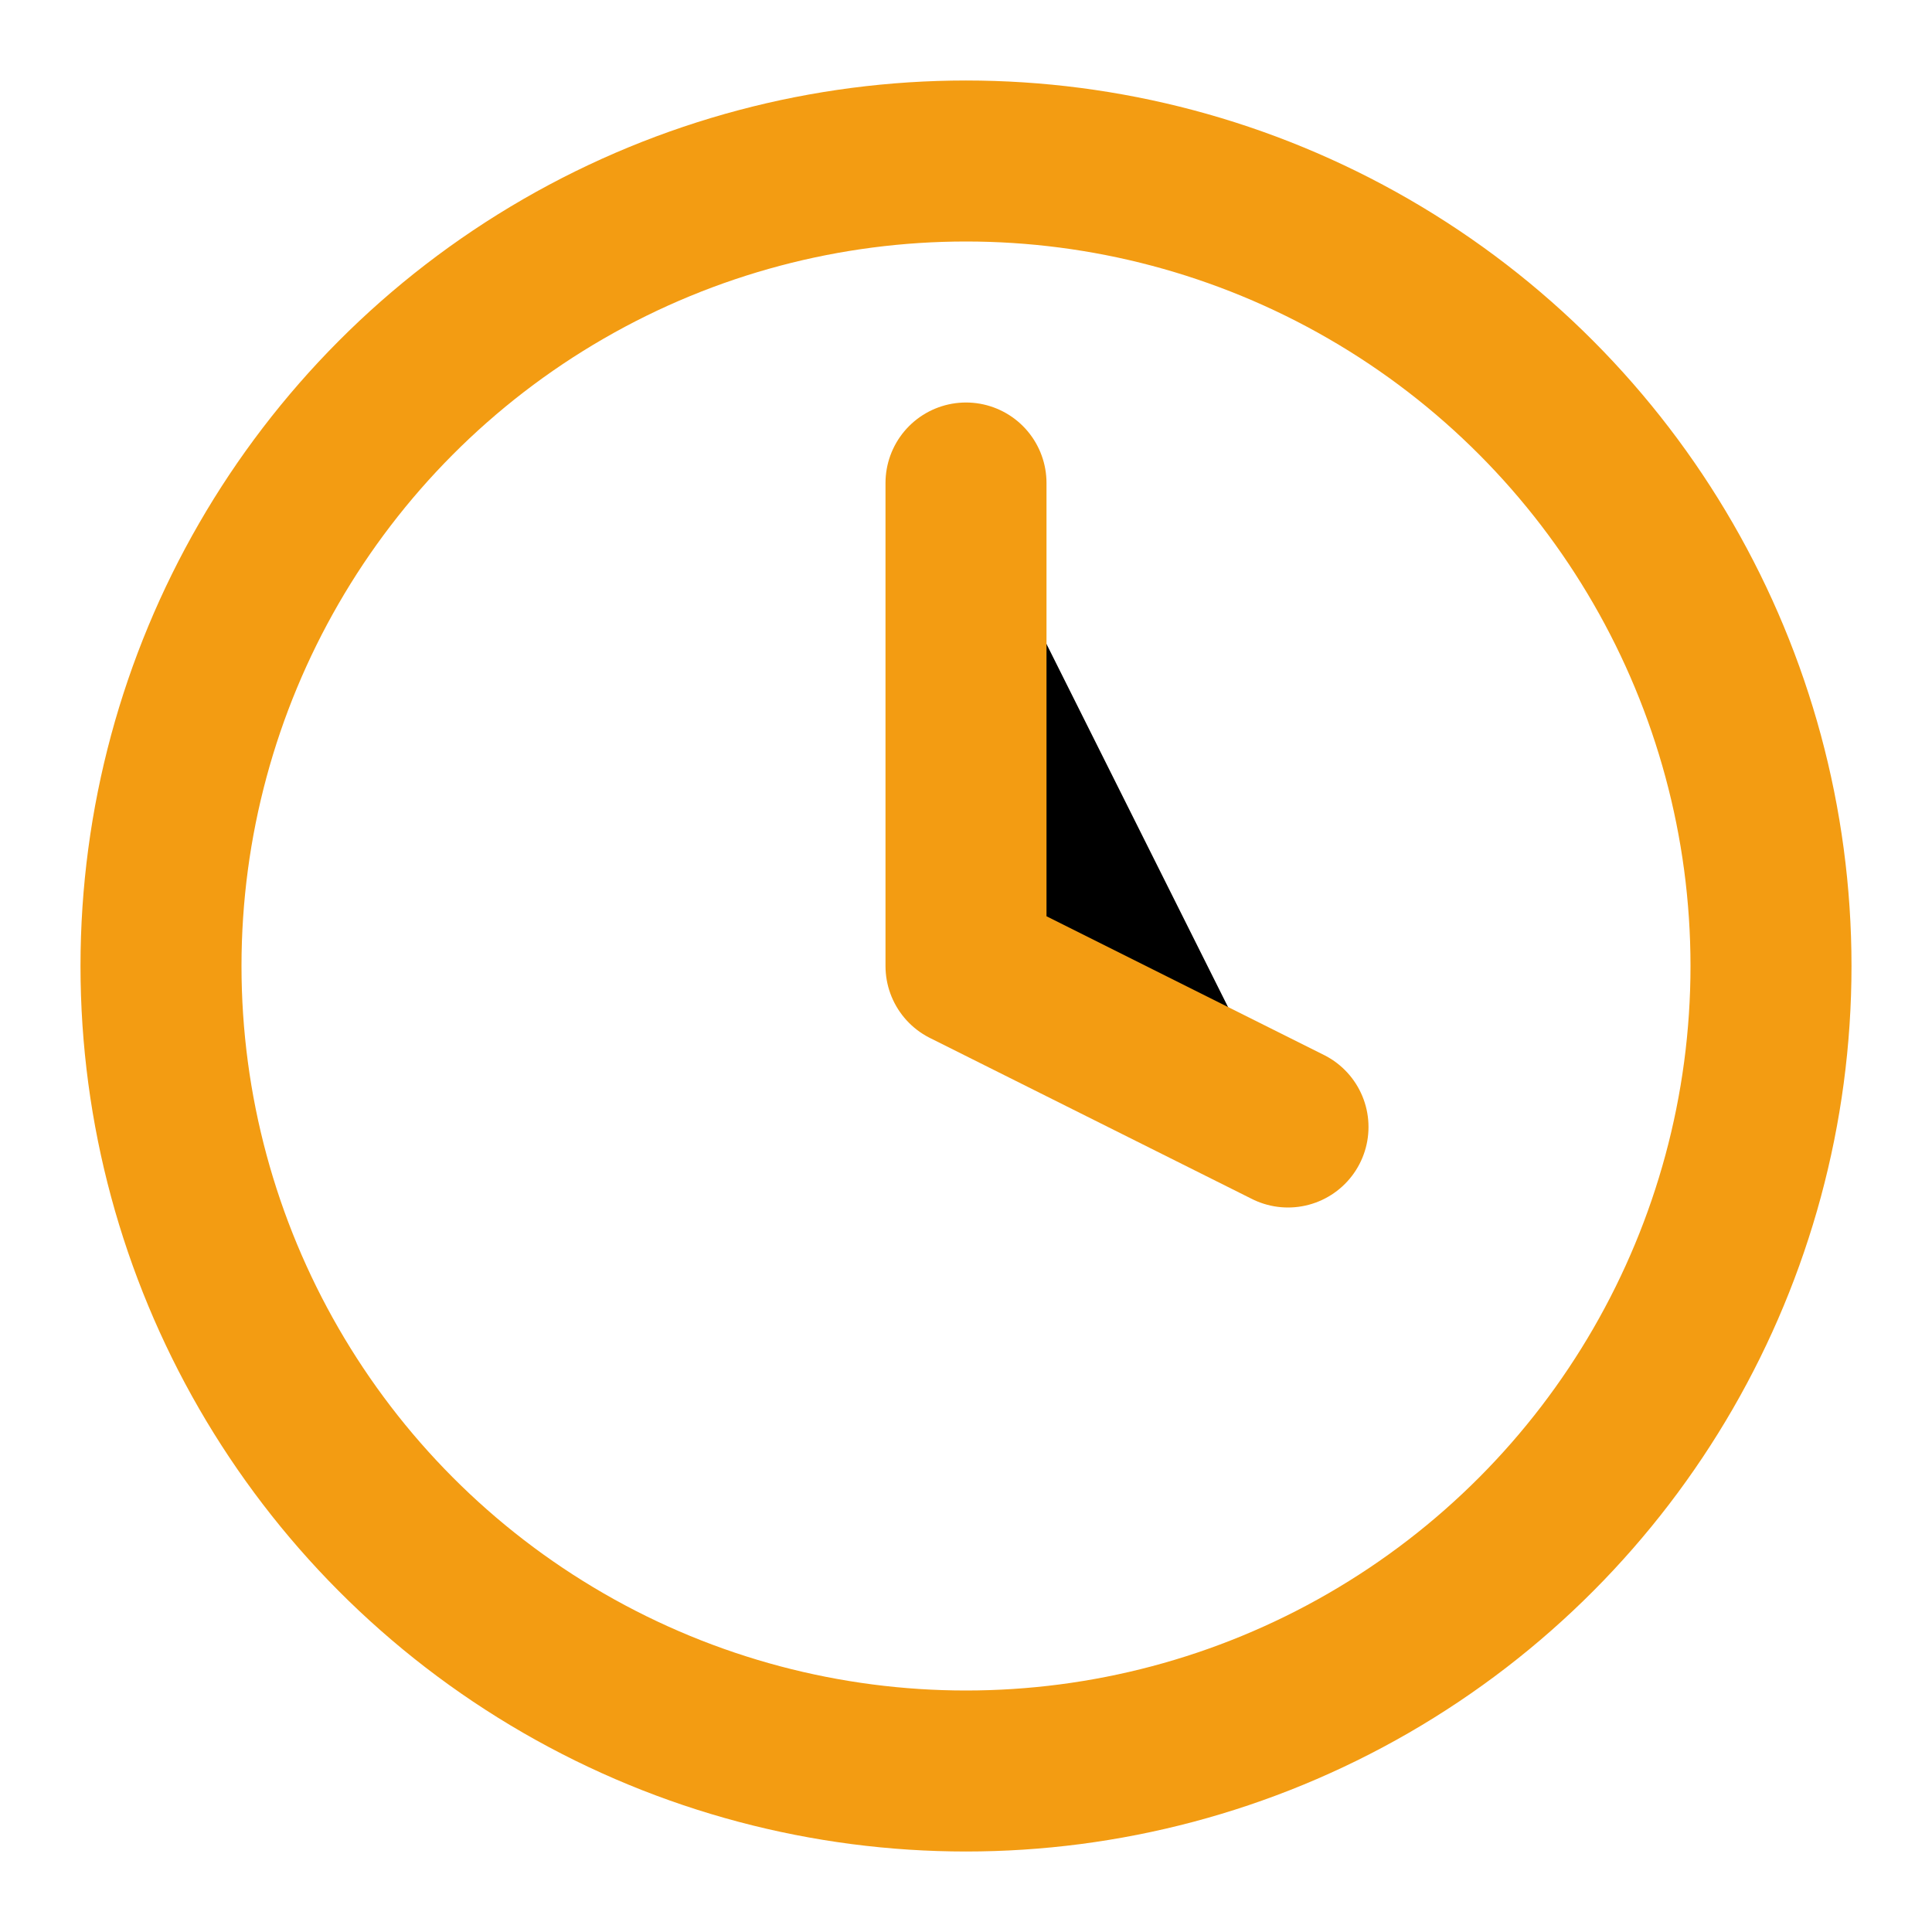
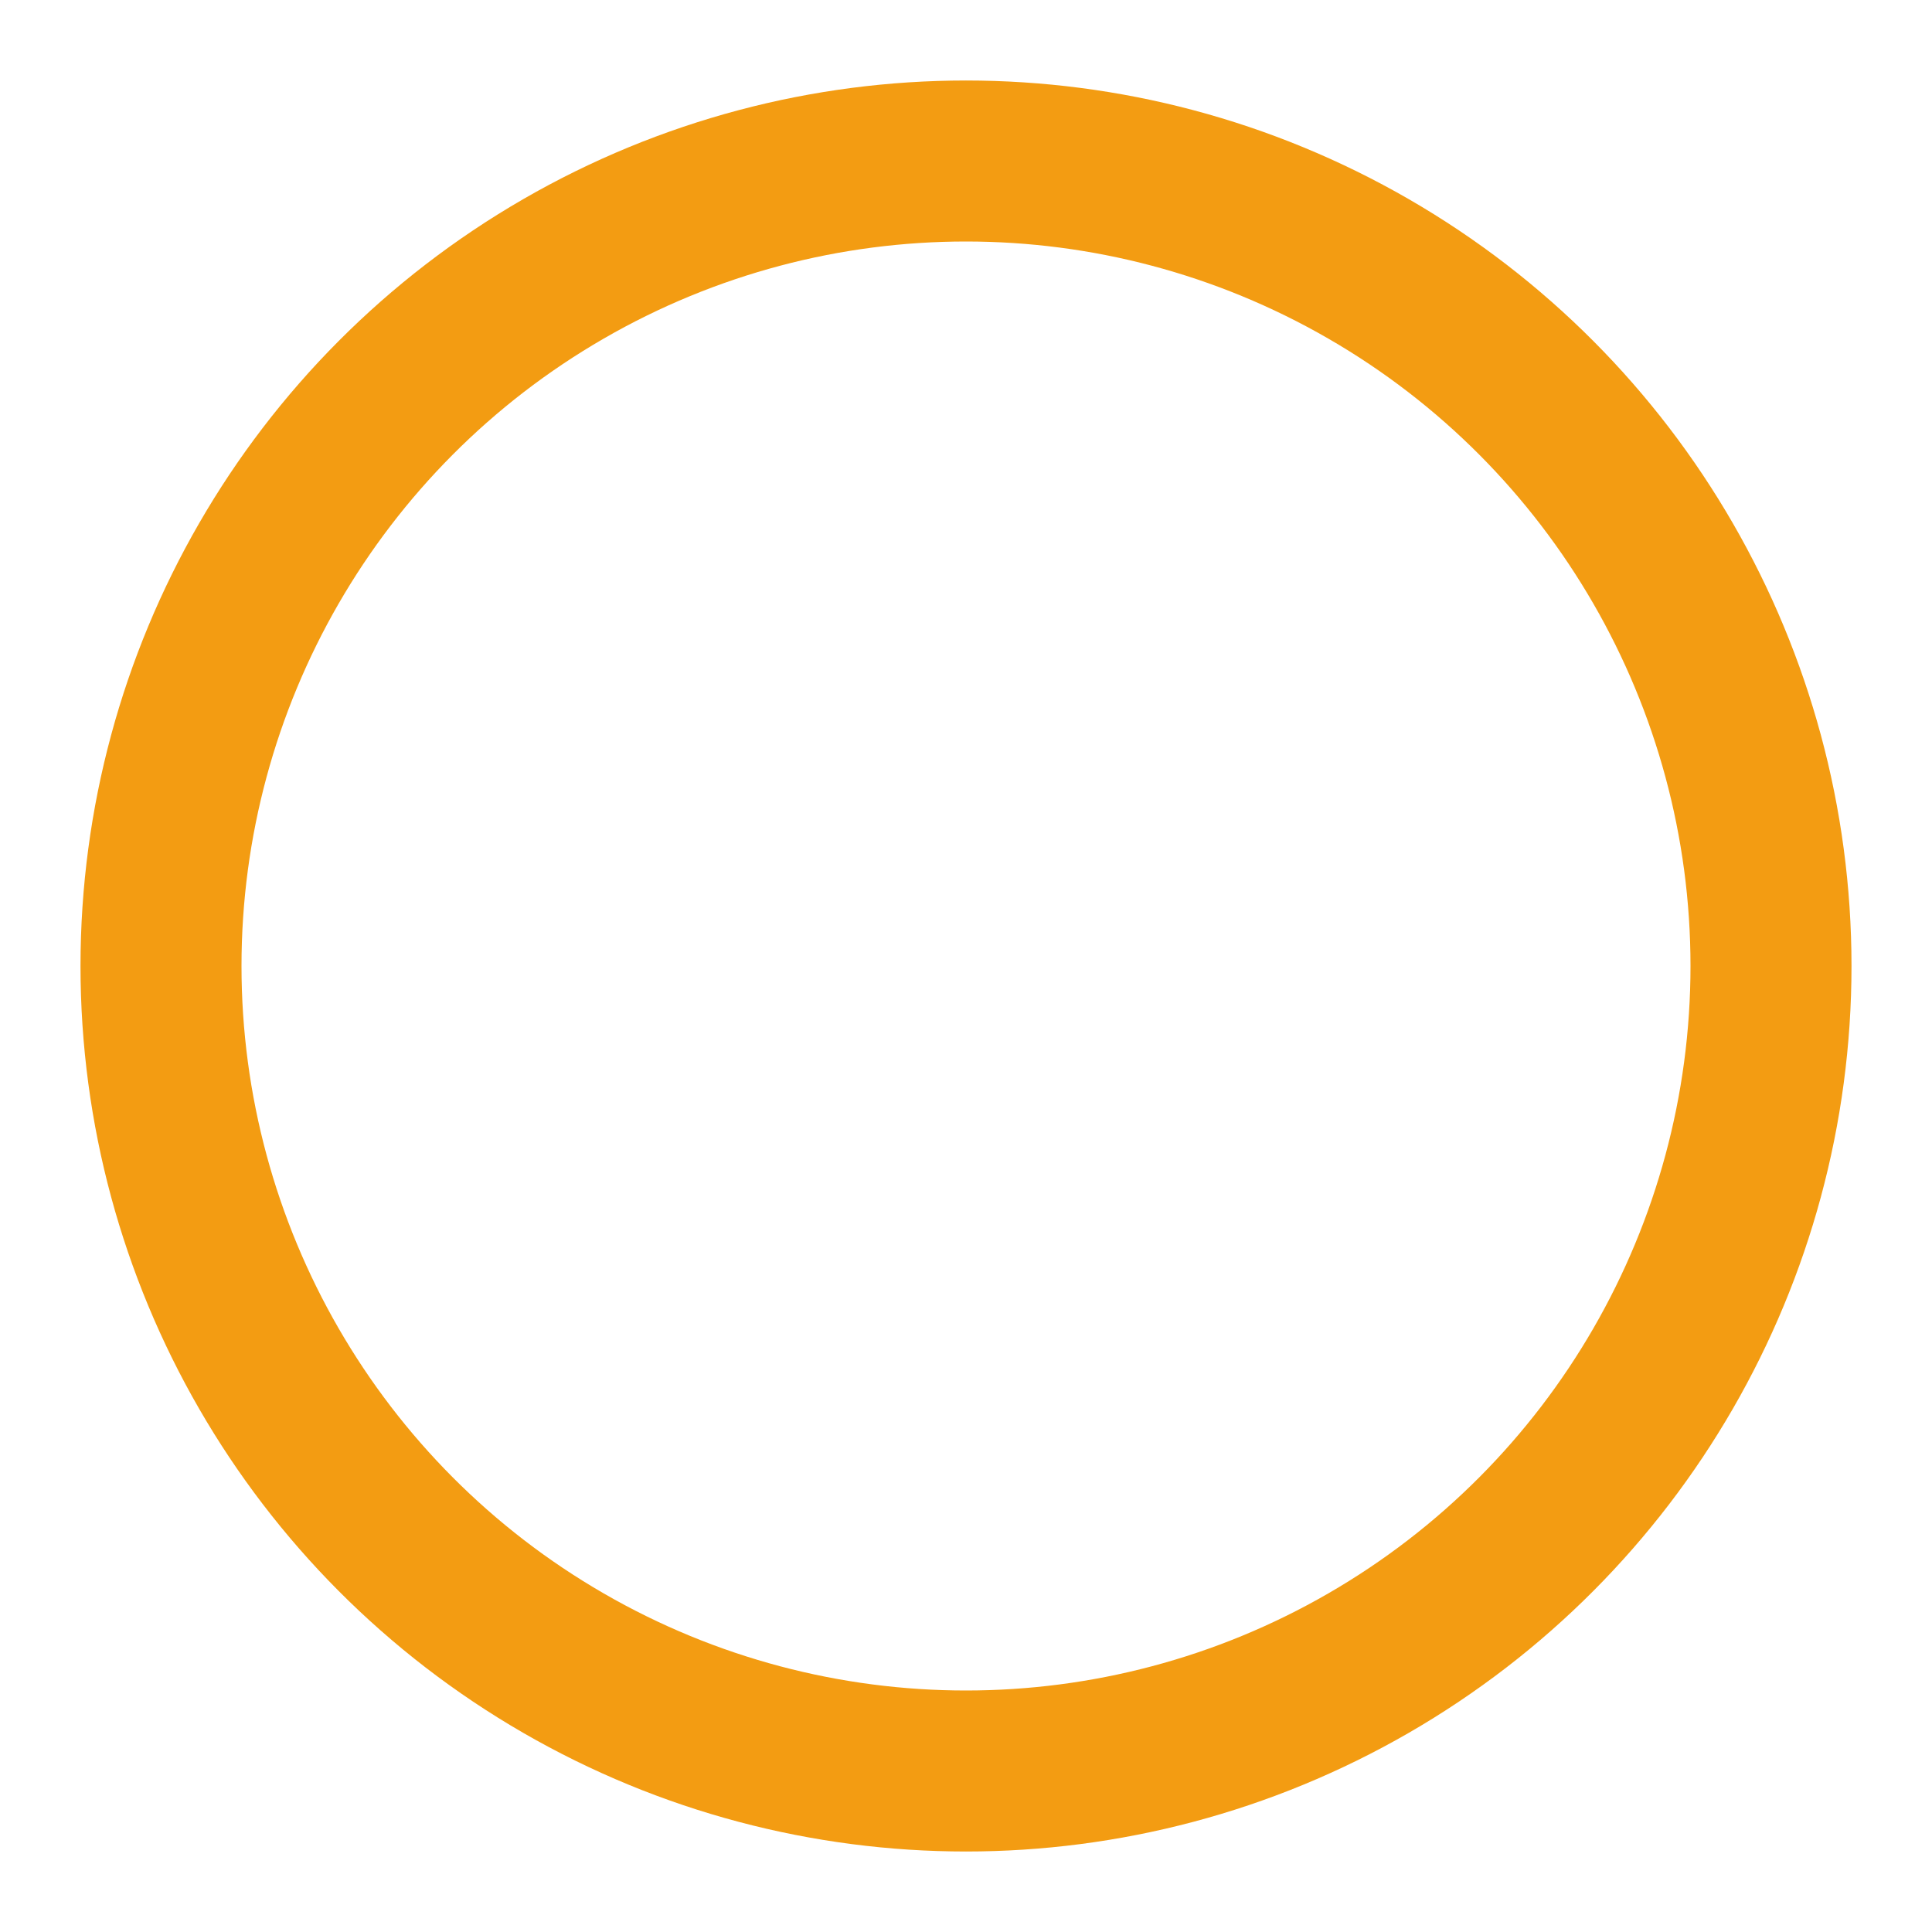
<svg xmlns="http://www.w3.org/2000/svg" width="24" height="24" viewBox="0 0 24 24">
  <circle cx="12" cy="12" r="10" fill="none" stroke="#f39c12" stroke-width="2" />
-   <polyline points="12,6 12,12 16,14" stroke="#f39c12" stroke-width="2" stroke-linecap="round" stroke-linejoin="round" />
</svg>